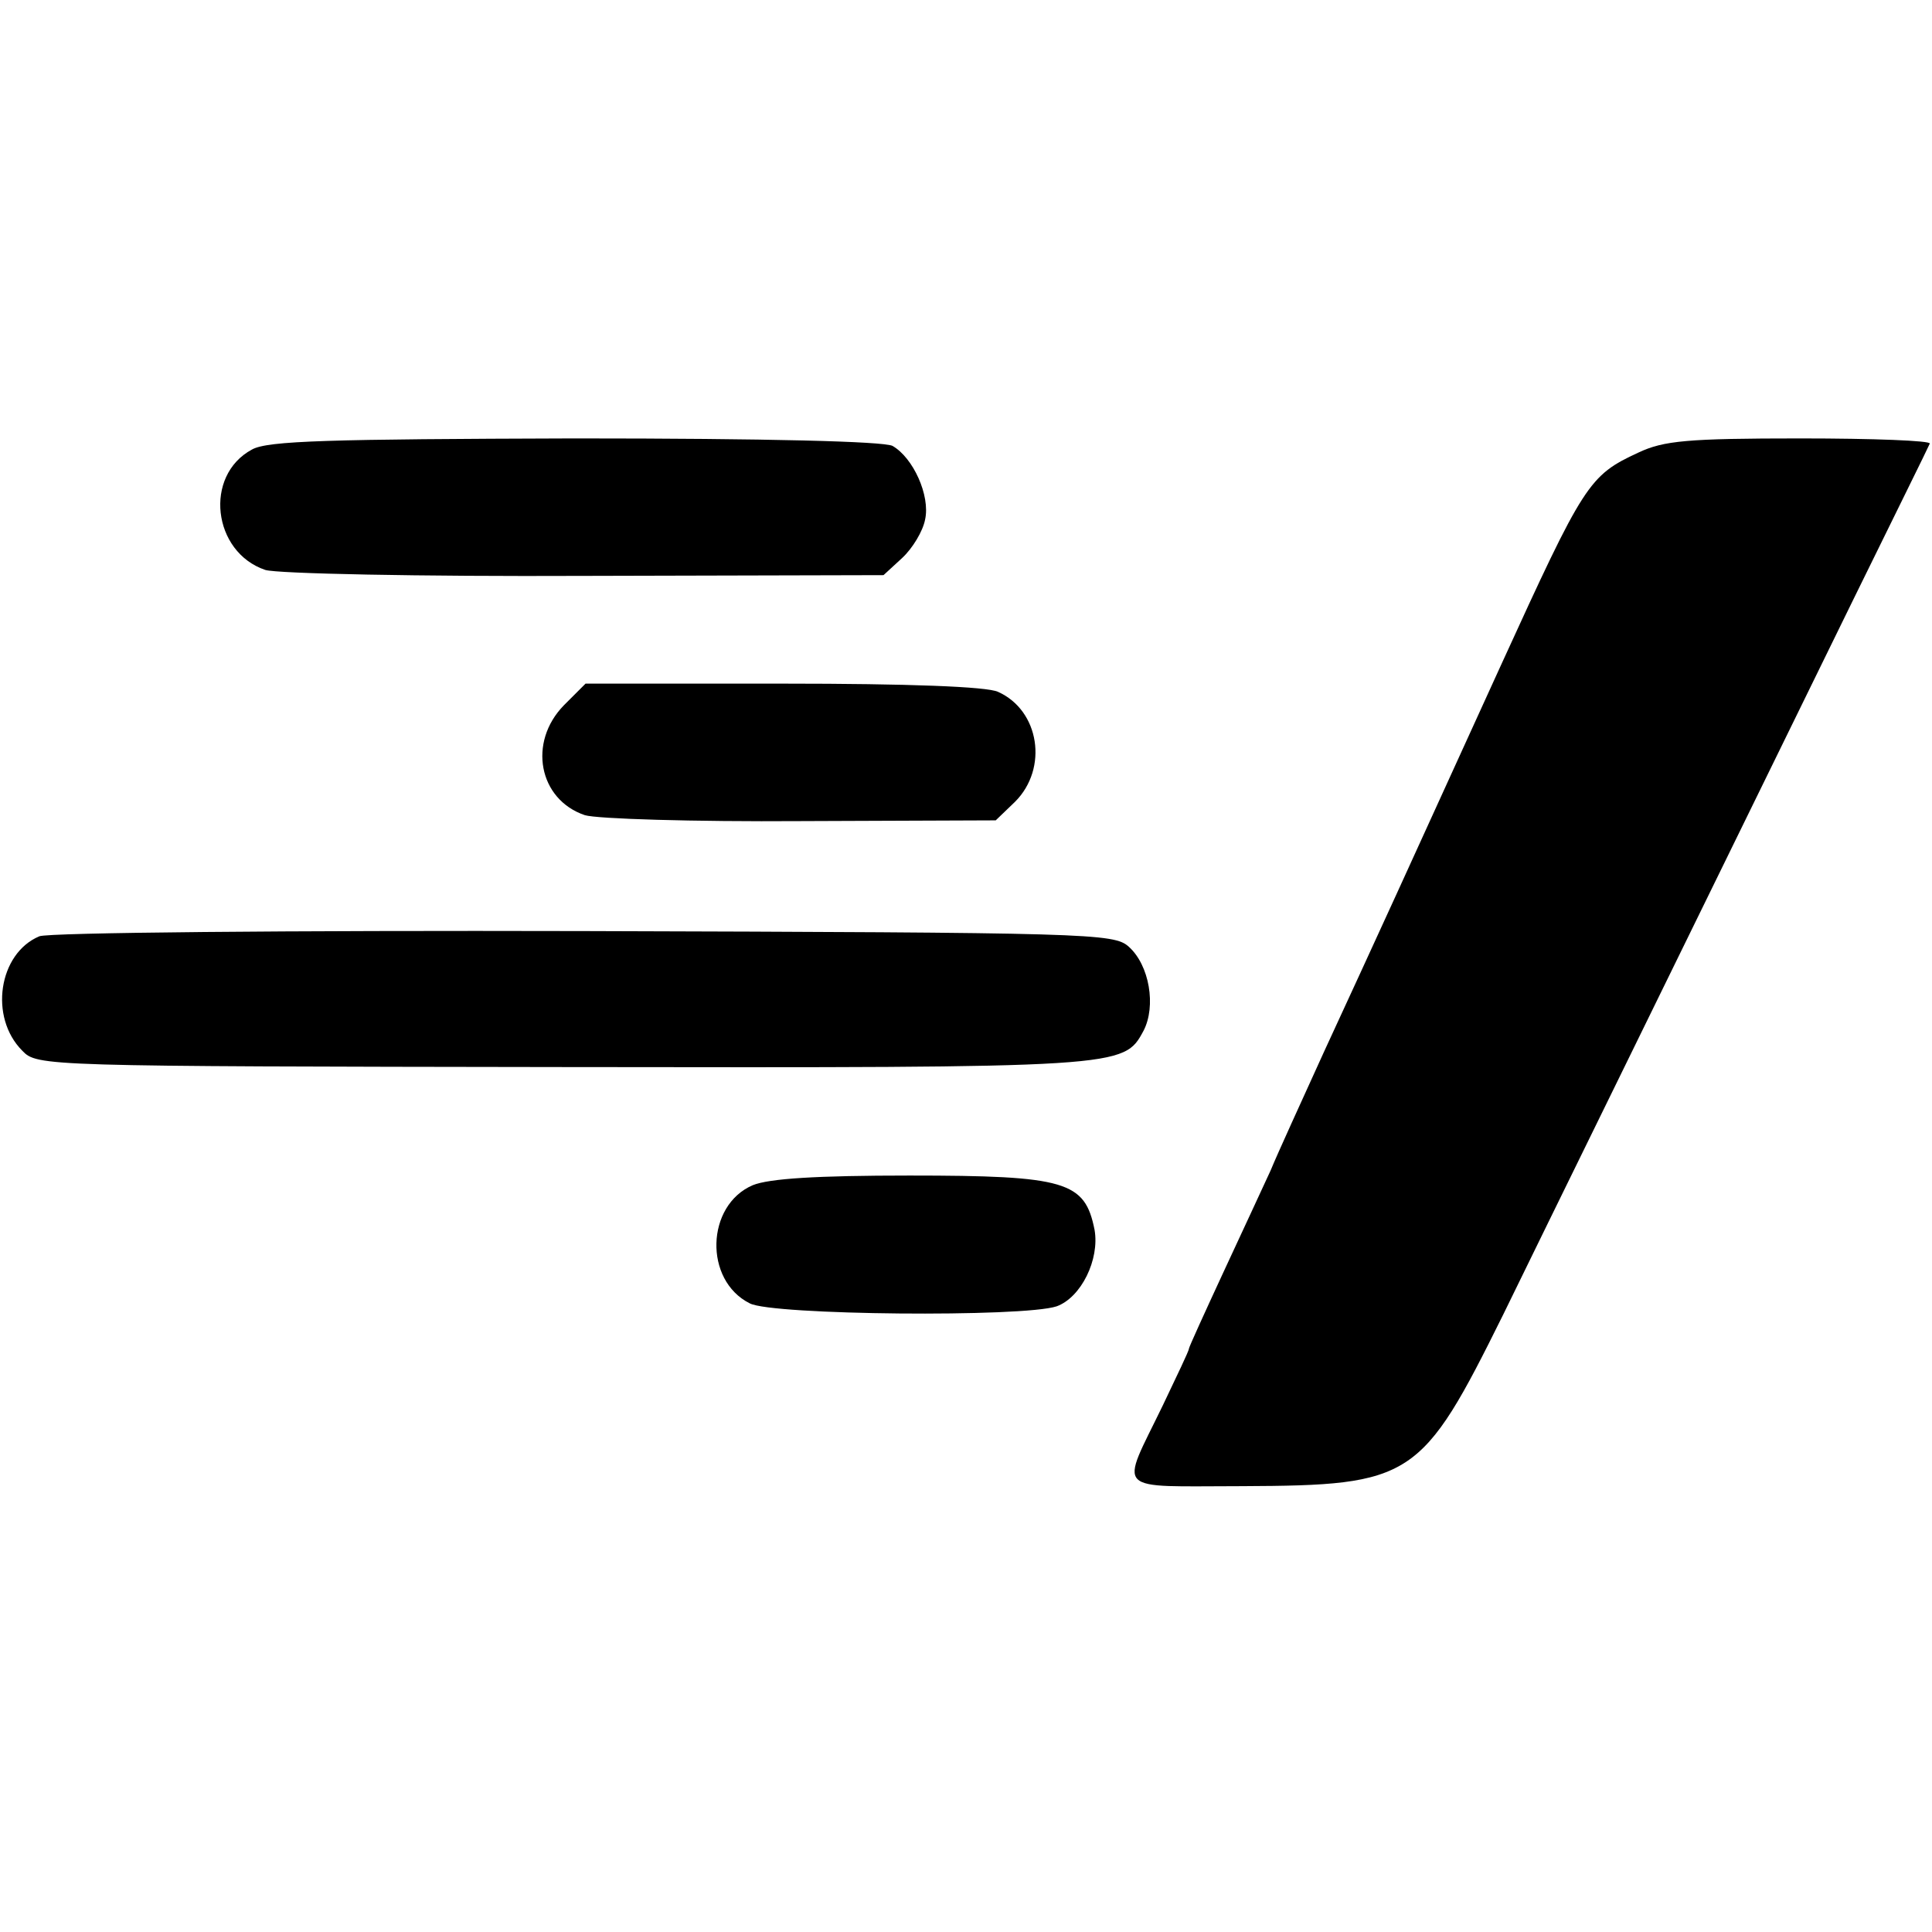
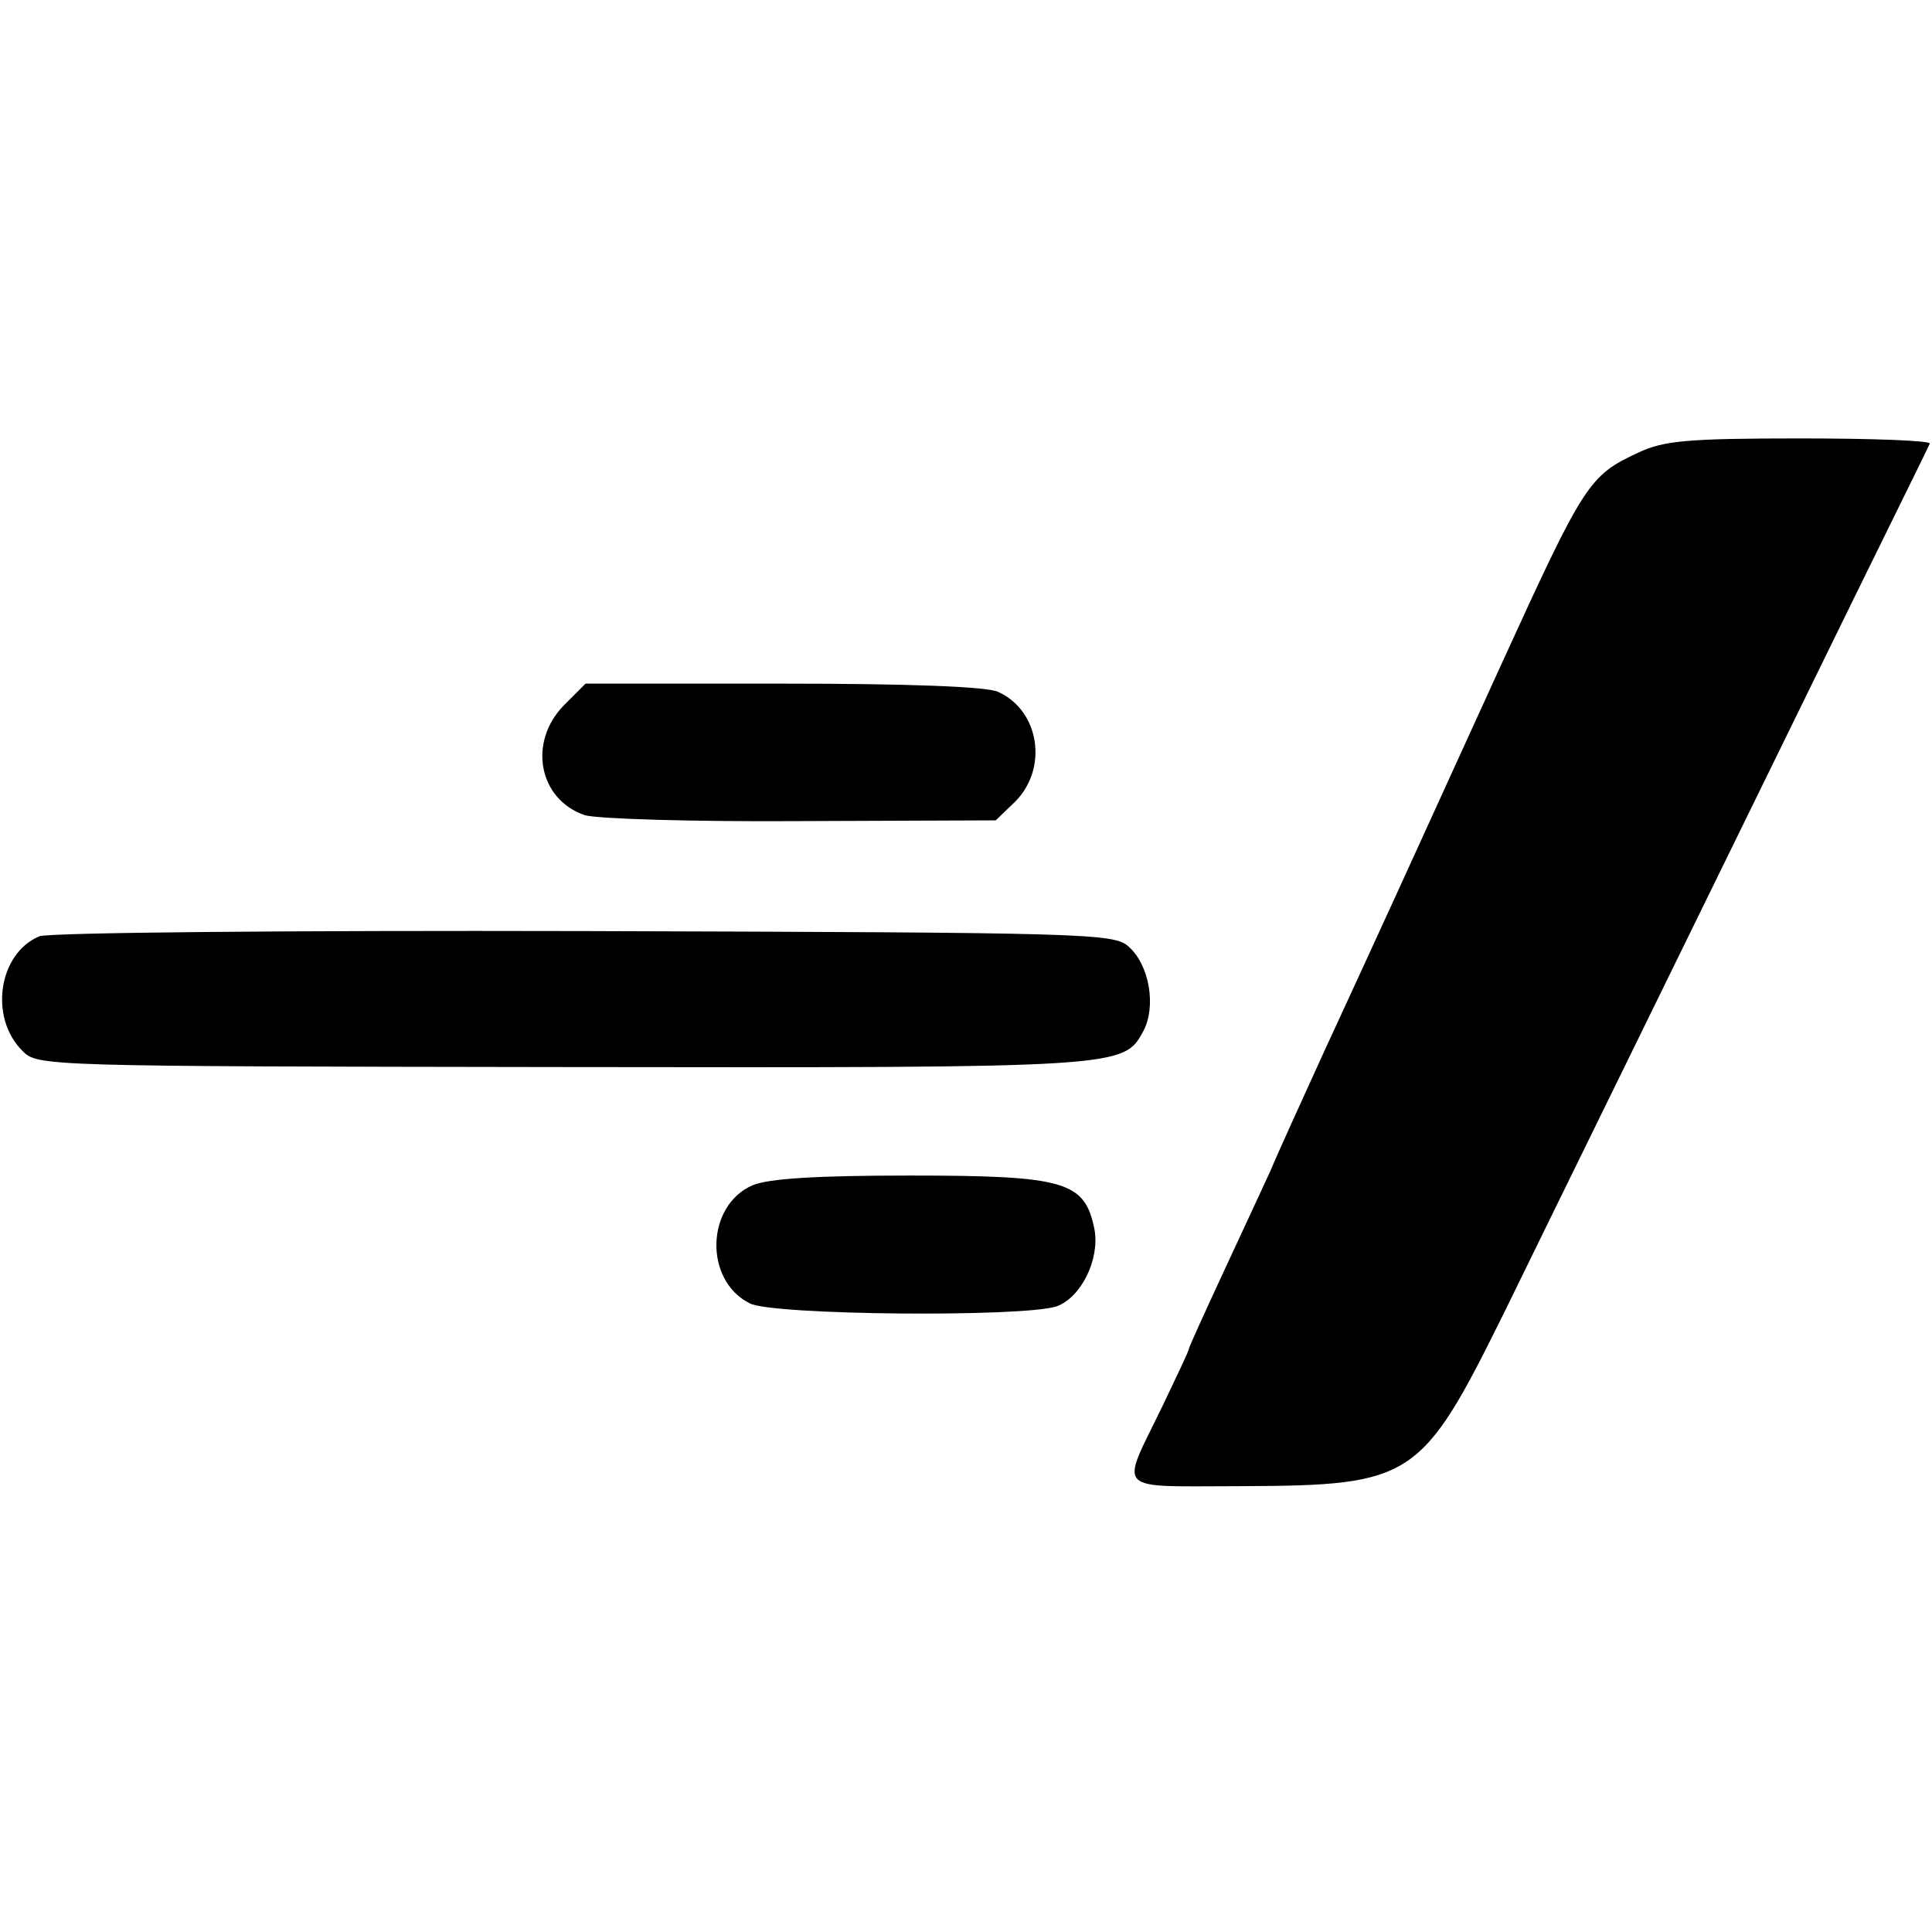
<svg xmlns="http://www.w3.org/2000/svg" version="1.0" width="260pt" height="260pt" viewBox="0 0 260 260" preserveAspectRatio="xMidYMid meet">
  <g transform="translate(0,260) scale(0.1,-0.1)" fill="#000000" stroke="none">
-     <path d="M339 1995 c-65 -35 -53 -138 18 -162 16 -5 207 -9 430 -8 l402 1 25 23 c14 13 28 36 31 52 7 32 -16 83 -44 99 -13 6 -166 10 -428 10 -329 -1 -413 -3 -434 -15z" />
    <path d="M2205 1991 c-67 -31 -73 -41 -185 -286 -123 -270 -171 -375 -238 -520 -30 -66 -63 -138 -72 -160 -10 -22 -39 -84 -64 -138 -25 -54 -46 -100 -46 -102 0 -3 -16 -36 -35 -76 -58 -120 -69 -109 107 -109 229 1 241 9 351 231 59 121 199 406 472 964 54 110 100 203 102 208 2 4 -76 7 -174 7 -152 0 -184 -3 -218 -19z" />
    <path d="M759 1651 c-49 -50 -34 -127 28 -148 16 -5 146 -9 291 -8 l262 1 26 25 c45 45 33 123 -23 148 -15 7 -120 11 -289 11 l-266 0 -29 -29z" />
    <path d="M53 1340 c-55 -23 -68 -109 -23 -154 20 -21 28 -21 728 -22 756 -1 754 -1 781 49 17 33 8 88 -20 113 -20 18 -51 19 -733 21 -399 1 -721 -2 -733 -7z" />
    <path d="M1013 1005 c-63 -27 -66 -128 -4 -159 30 -16 368 -19 413 -4 33 12 58 63 51 103 -13 65 -38 73 -249 73 -125 0 -189 -4 -211 -13z" />
  </g>
</svg>